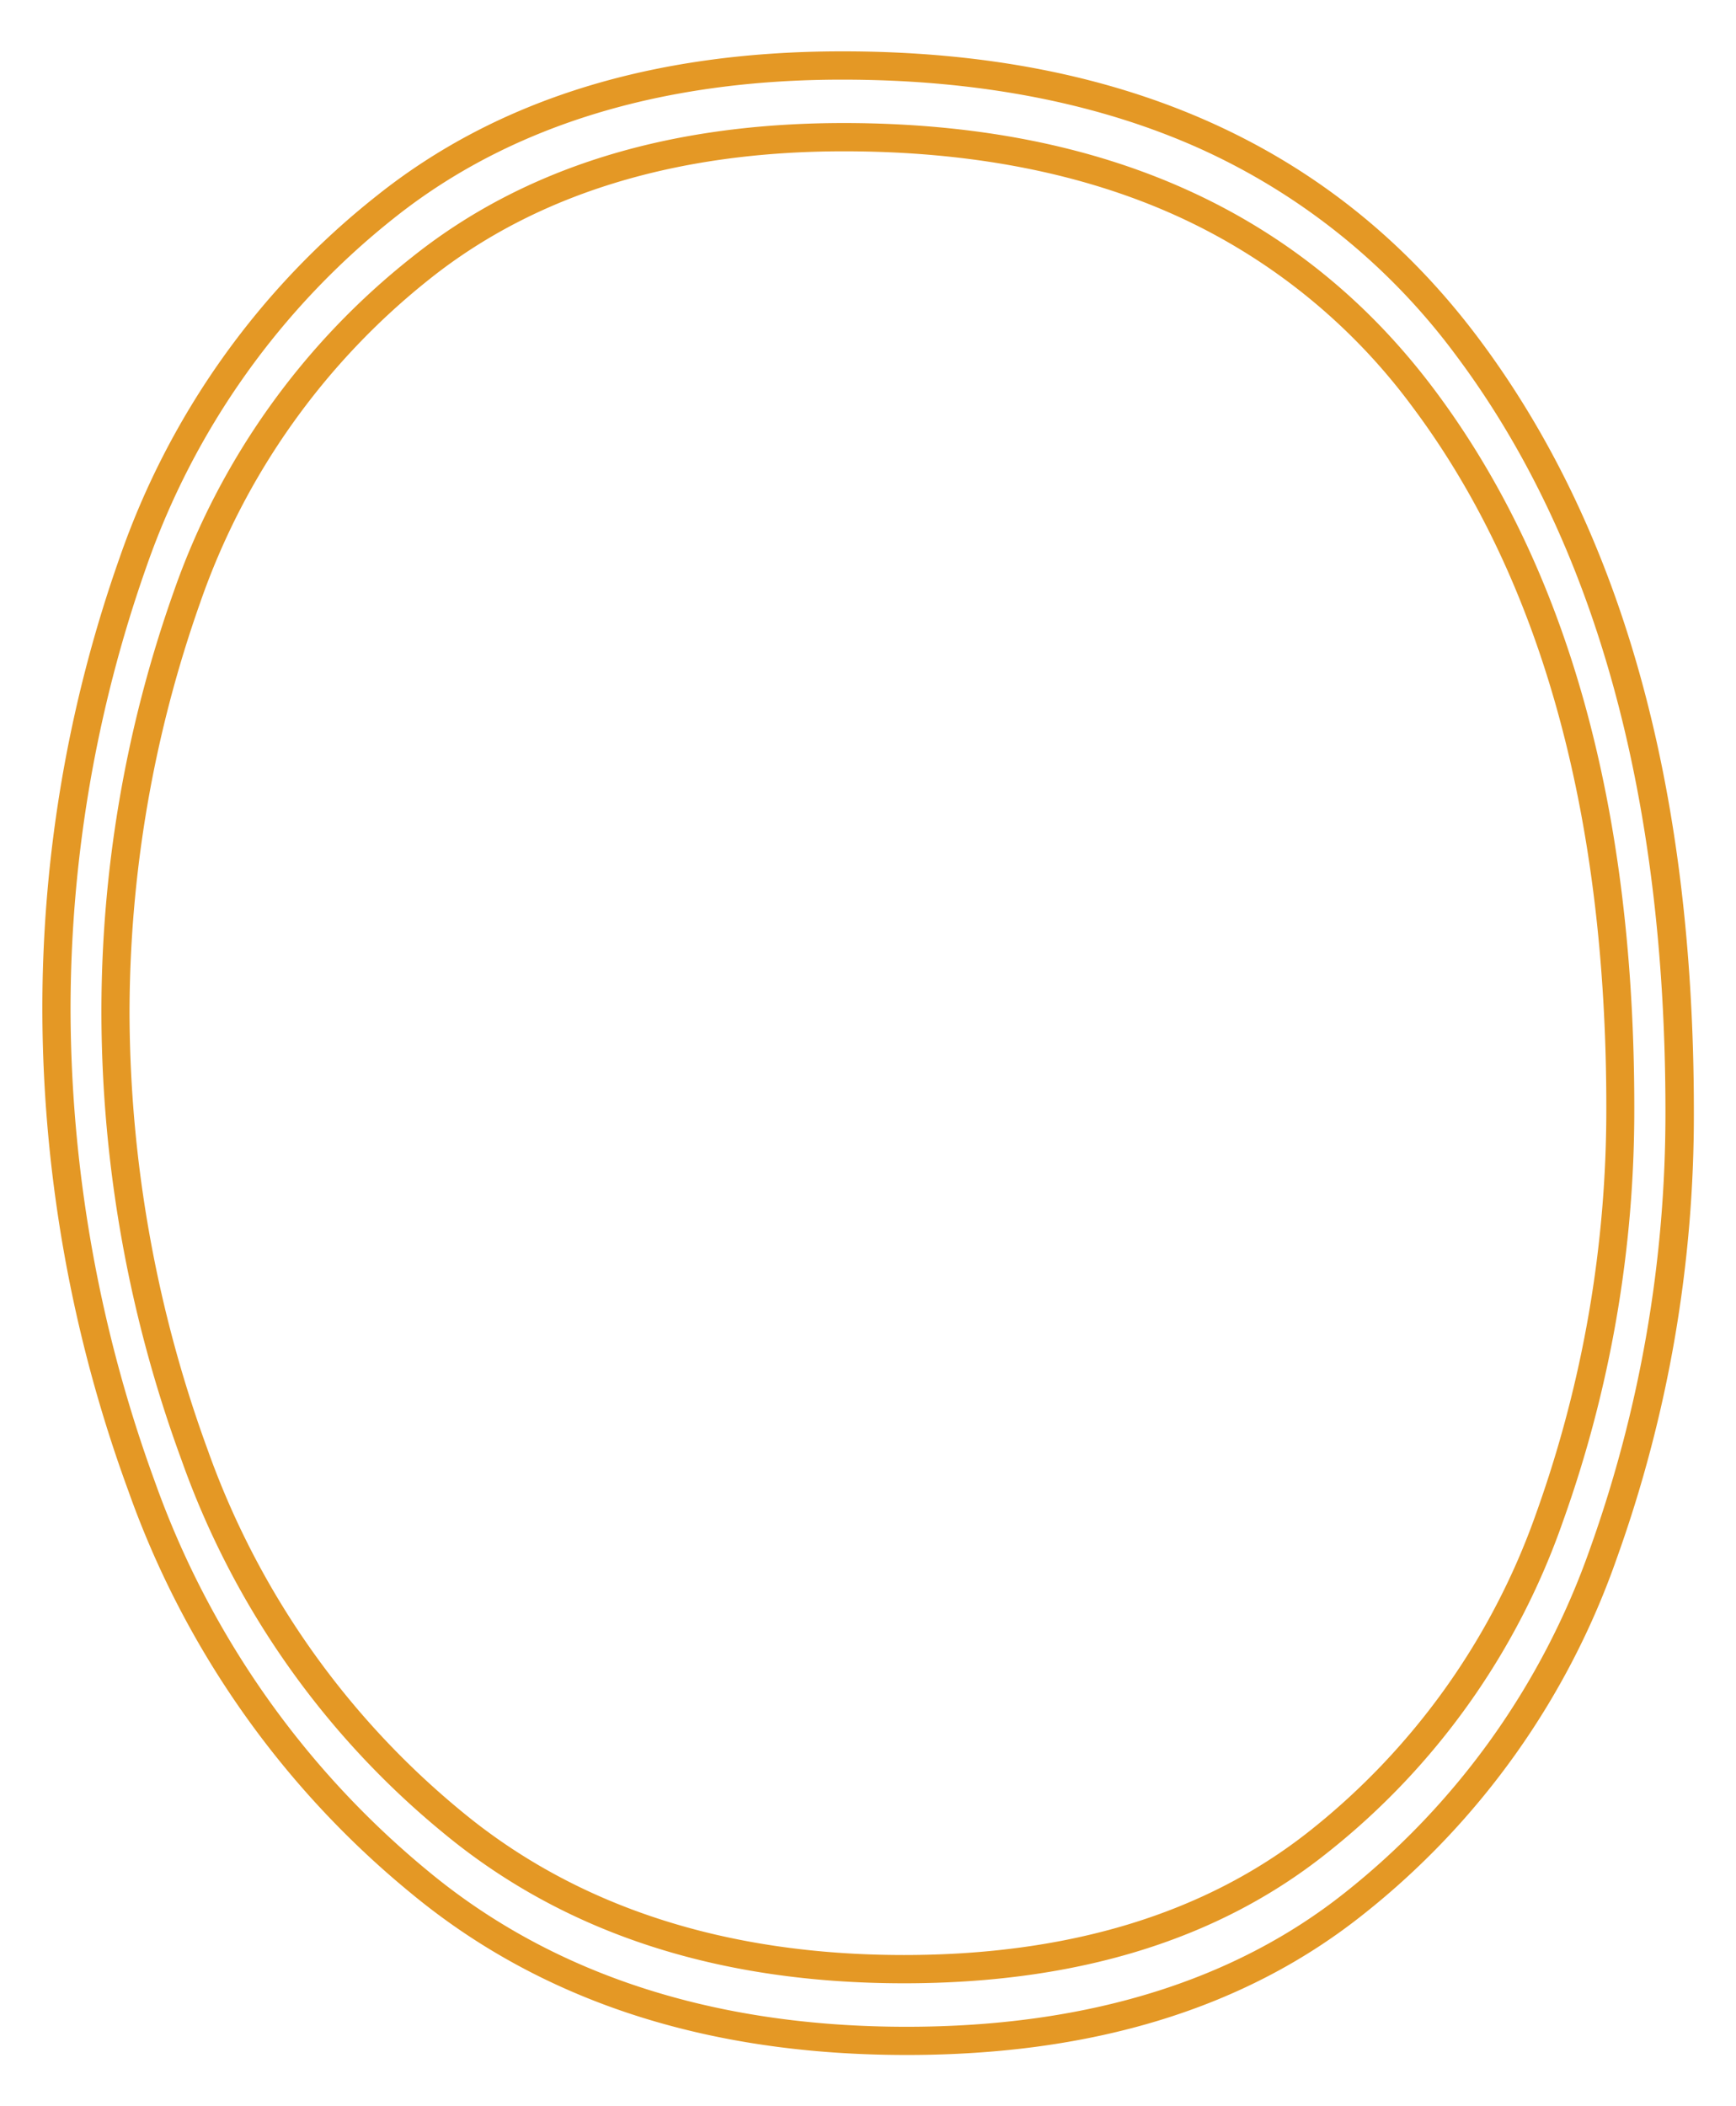
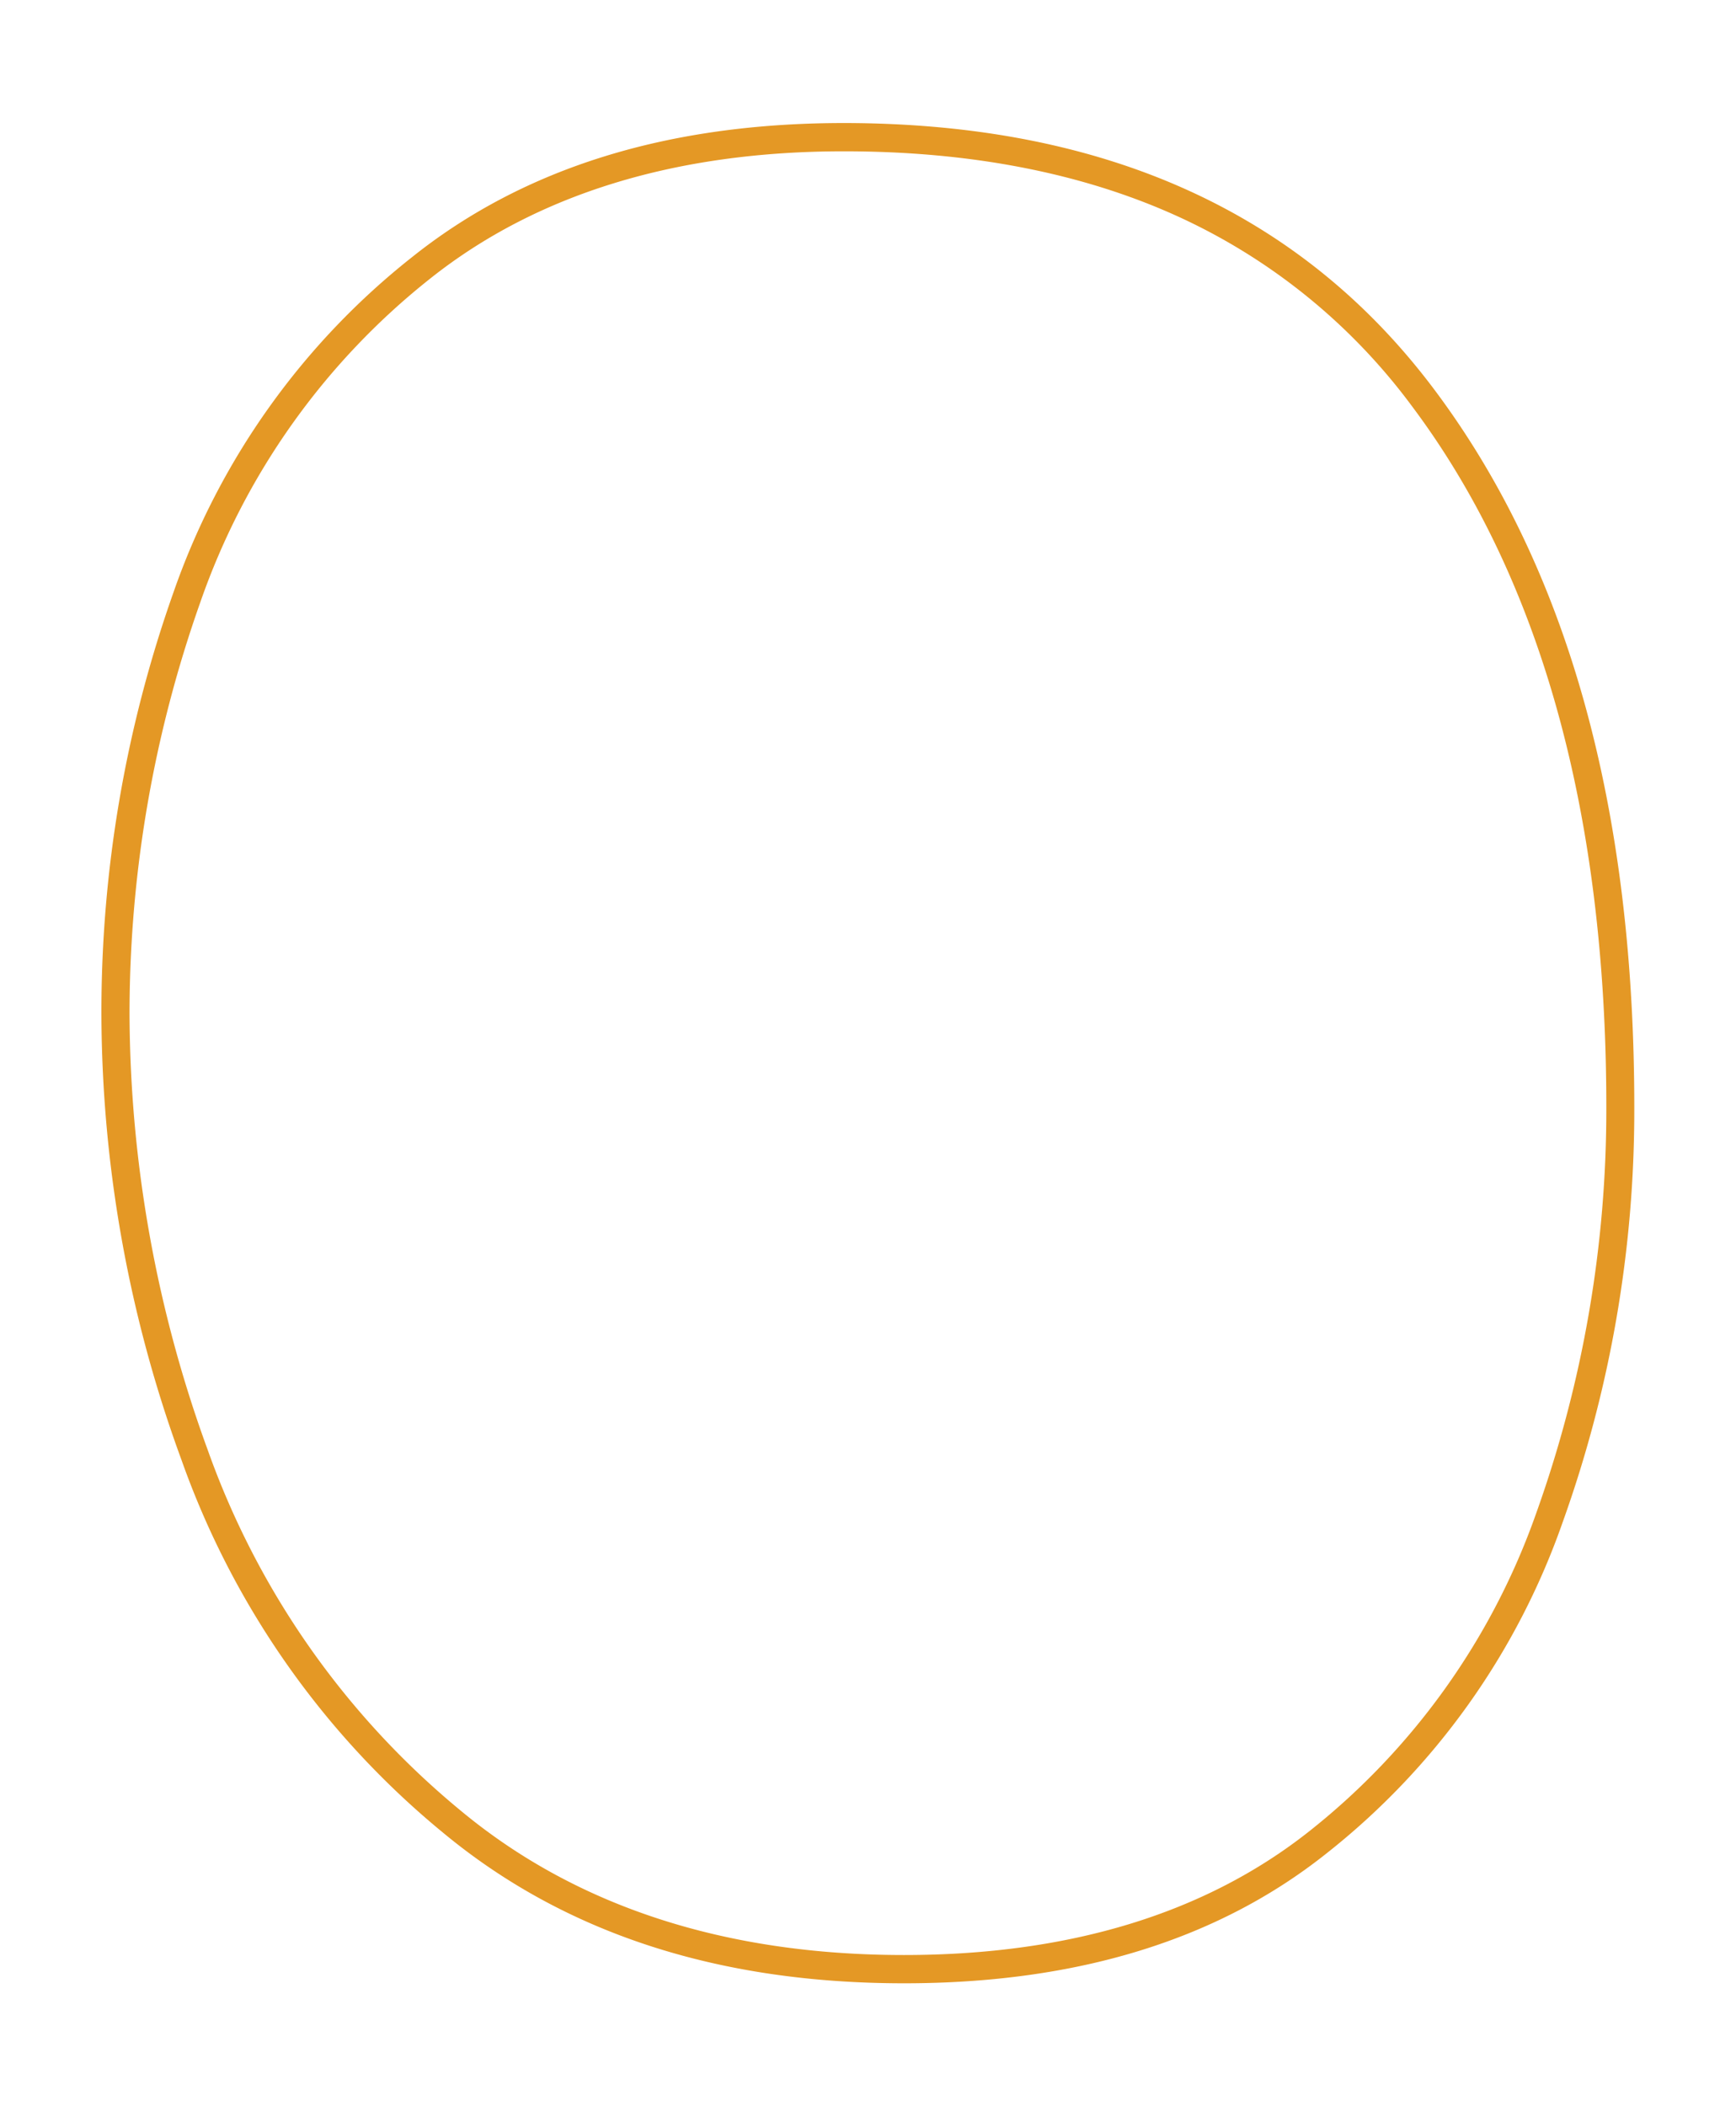
<svg xmlns="http://www.w3.org/2000/svg" id="Layer_1" data-name="Layer 1" viewBox="0 0 234 283.84">
  <defs>
    <style>.cls-1{fill:#e49825}</style>
  </defs>
  <path class="cls-1" d="M113.77 20.39c17 0 32 2.91 44.72 8.65a81.17 81.17 0 0 1 31.88 25.76c17.35 23.17 26.15 54.93 26.15 94.39a161.28 161.28 0 0 1-9.46 54.75 94.68 94.68 0 0 1-30.54 42.8c-14 11.09-32.34 16.71-54.67 16.71-24.1 0-44.19-6.54-59.73-19.44A111.26 111.26 0 0 1 28 195.39a172.73 172.73 0 0 1-10.54-58.6A166.22 166.22 0 0 1 27 81.16a95.68 95.68 0 0 1 31-43.63c14.31-11.37 33.07-17.14 55.75-17.14m0-3.81q-35.52 0-58.12 18a99 99 0 0 0-32.27 45.31 169.32 169.32 0 0 0-9.69 56.9 175.6 175.6 0 0 0 10.77 59.88 114.43 114.43 0 0 0 35.25 50.27q24.48 20.32 62.16 20.32 35 0 57-17.54a98 98 0 0 0 31.75-44.49 164.36 164.36 0 0 0 9.69-56q0-60.73-26.91-96.67t-79.61-35.98" />
-   <path class="cls-1" d="M113.52 10.73c18.3 0 34.55 3.14 48.29 9.33a88 88 0 0 1 34.46 27.84c18.72 25 28.22 59.28 28.22 101.85a174.14 174.14 0 0 1-10.21 59.07 102.37 102.37 0 0 1-33 46.23c-15.09 12-35 18.07-59.08 18.07-26 0-47.73-7.07-64.52-21a120.12 120.12 0 0 1-36.82-52.5 186.55 186.55 0 0 1-11.35-63.23 179.48 179.48 0 0 1 10.22-60 103.32 103.32 0 0 1 33.56-47.14C68.75 17 89 10.73 113.52 10.73m0-3.81q-38.25 0-62.6 19.35a106.71 106.71 0 0 0-34.78 48.84 182.28 182.28 0 0 0-10.43 61.28A189.31 189.31 0 0 0 17.3 200.9a123.32 123.32 0 0 0 38 54.14q26.37 21.89 66.95 21.88 37.67 0 61.44-18.89a105.59 105.59 0 0 0 34.2-47.92 176.94 176.94 0 0 0 10.43-60.36q0-65.41-29-104.13t-85.8-38.7" />
</svg>